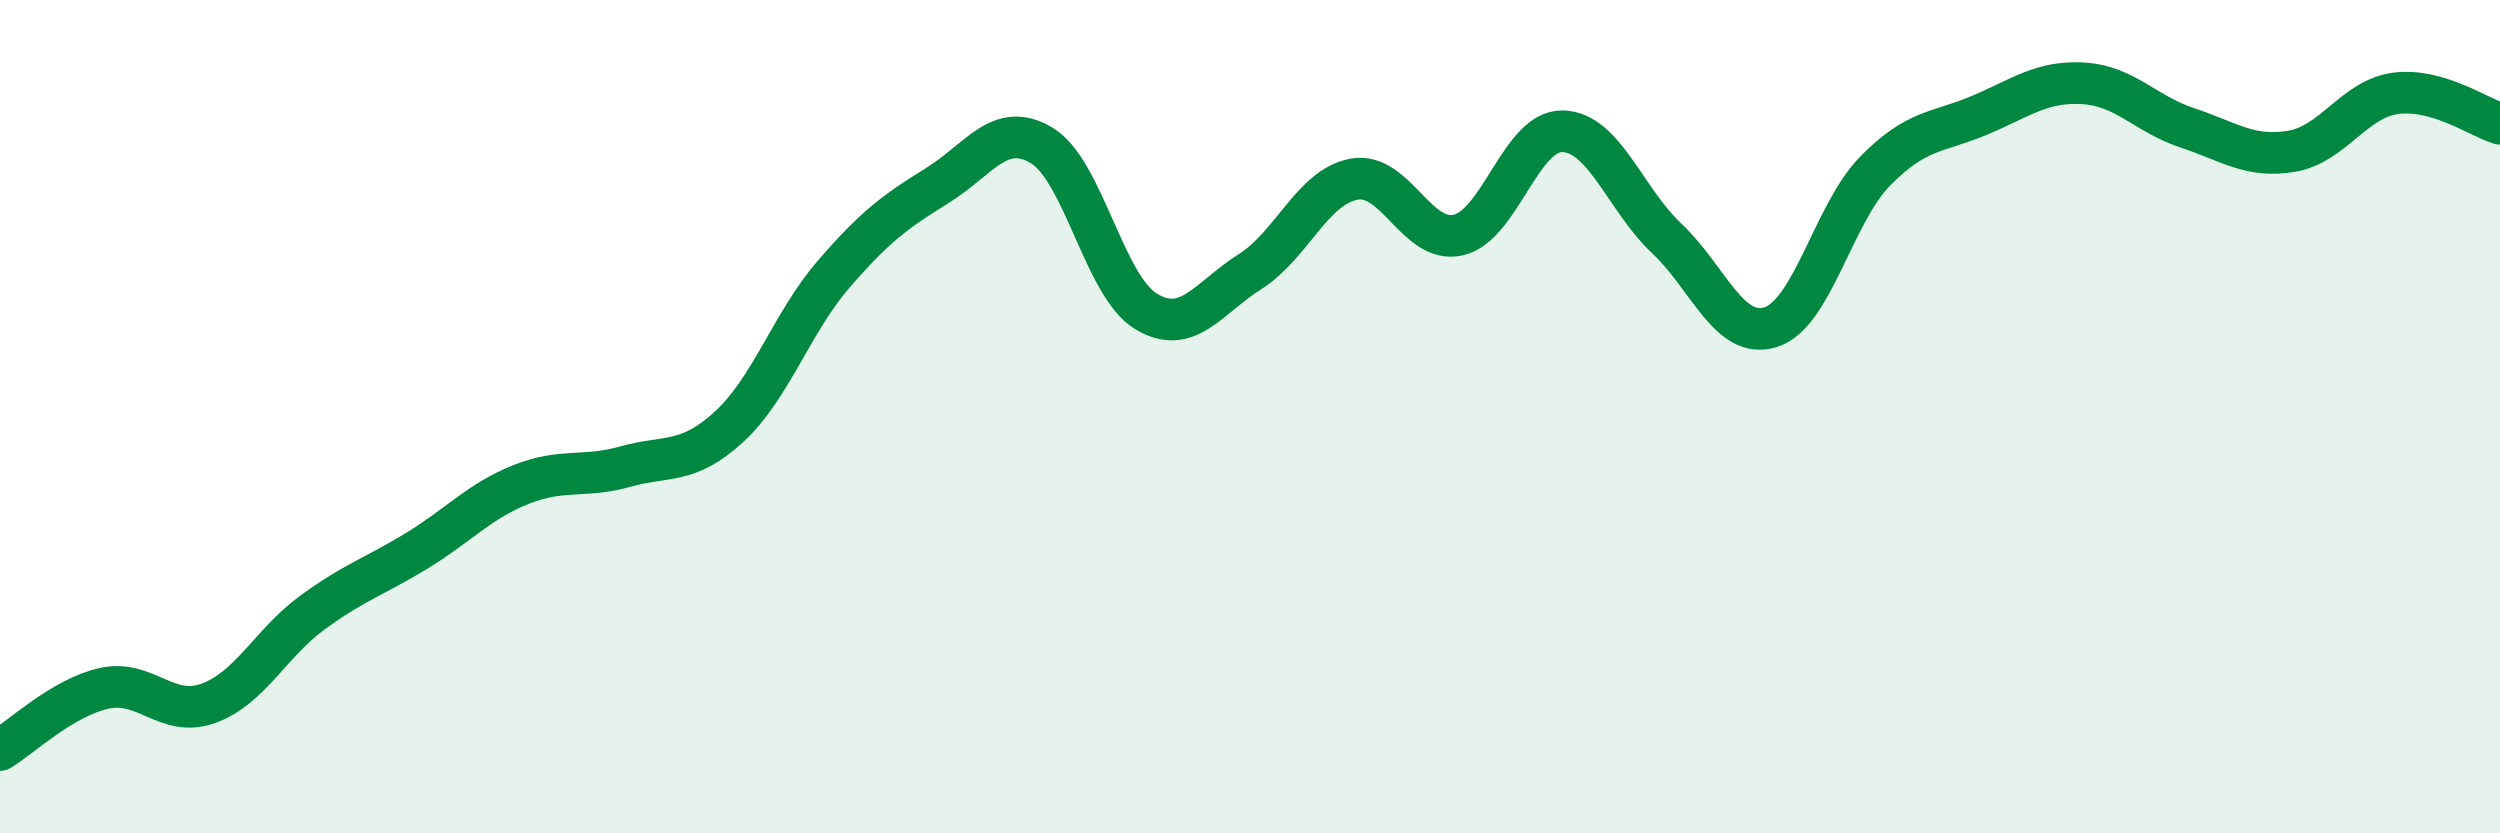
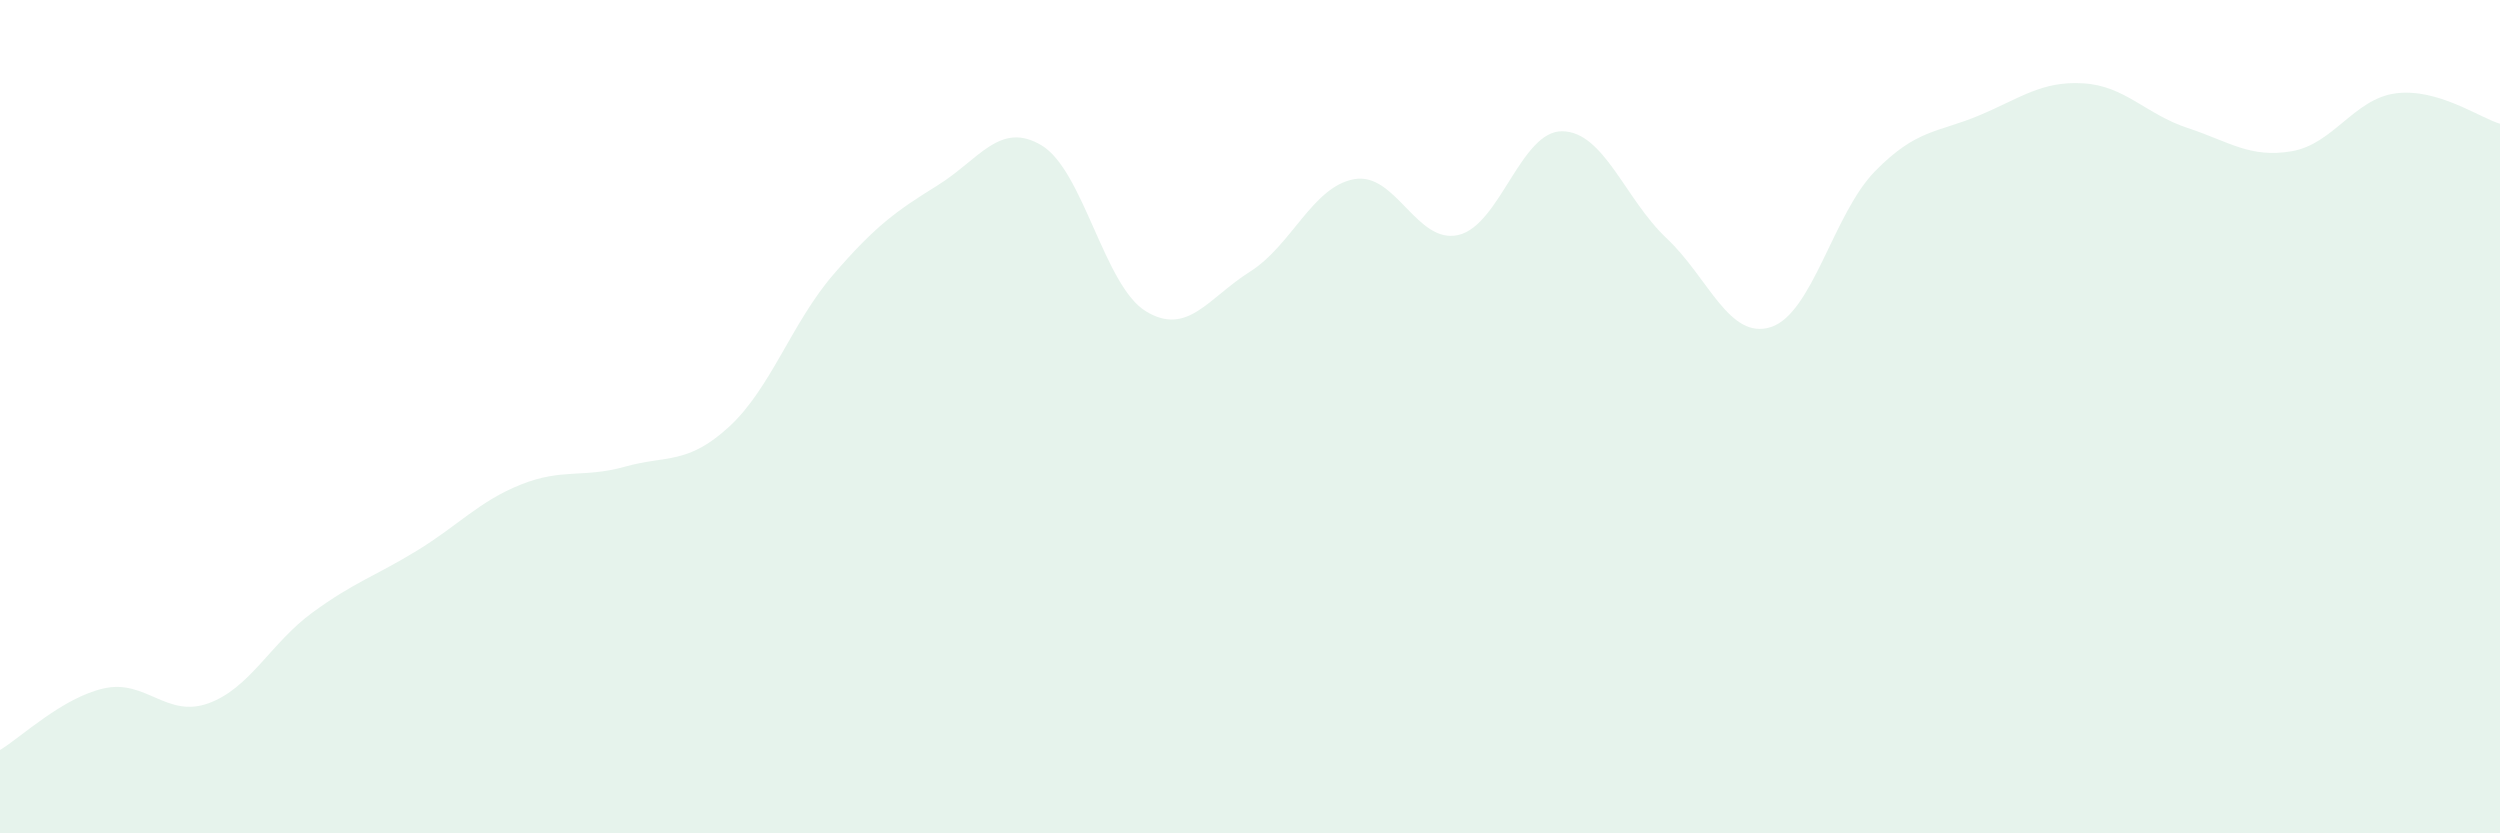
<svg xmlns="http://www.w3.org/2000/svg" width="60" height="20" viewBox="0 0 60 20">
  <path d="M 0,18 C 0.5,17.7 1.5,16.74 2.5,16.52 C 3.5,16.3 4,17.24 5,16.88 C 6,16.52 6.5,15.43 7.5,14.7 C 8.5,13.97 9,13.83 10,13.22 C 11,12.61 11.5,12.03 12.5,11.63 C 13.5,11.23 14,11.48 15,11.2 C 16,10.92 16.5,11.16 17.5,10.24 C 18.5,9.32 19,7.75 20,6.59 C 21,5.43 21.5,5.07 22.5,4.45 C 23.5,3.83 24,2.89 25,3.49 C 26,4.09 26.5,6.86 27.5,7.47 C 28.5,8.08 29,7.15 30,6.52 C 31,5.89 31.5,4.48 32.5,4.3 C 33.5,4.12 34,5.87 35,5.64 C 36,5.41 36.5,3.13 37.5,3.15 C 38.5,3.17 39,4.78 40,5.72 C 41,6.66 41.5,8.17 42.5,7.85 C 43.5,7.53 44,5.13 45,4.11 C 46,3.09 46.5,3.19 47.5,2.77 C 48.5,2.35 49,1.94 50,2 C 51,2.06 51.5,2.74 52.5,3.07 C 53.5,3.4 54,3.8 55,3.63 C 56,3.46 56.5,2.37 57.5,2.24 C 58.5,2.11 59.5,2.82 60,2.97L60 20L0 20Z" fill="#008740" opacity="0.1" stroke-linecap="round" stroke-linejoin="round" />
-   <path d="M 0,18 C 0.5,17.7 1.5,16.74 2.5,16.52 C 3.5,16.3 4,17.24 5,16.88 C 6,16.52 6.5,15.43 7.5,14.7 C 8.5,13.97 9,13.83 10,13.22 C 11,12.61 11.5,12.03 12.5,11.63 C 13.5,11.23 14,11.48 15,11.2 C 16,10.92 16.5,11.16 17.5,10.24 C 18.5,9.32 19,7.75 20,6.59 C 21,5.43 21.5,5.07 22.5,4.45 C 23.5,3.83 24,2.89 25,3.49 C 26,4.09 26.5,6.86 27.5,7.47 C 28.5,8.08 29,7.15 30,6.52 C 31,5.89 31.5,4.48 32.5,4.3 C 33.5,4.12 34,5.87 35,5.64 C 36,5.41 36.5,3.13 37.5,3.15 C 38.5,3.17 39,4.78 40,5.72 C 41,6.66 41.5,8.17 42.5,7.85 C 43.5,7.53 44,5.13 45,4.11 C 46,3.09 46.5,3.19 47.5,2.77 C 48.5,2.35 49,1.94 50,2 C 51,2.06 51.5,2.74 52.5,3.07 C 53.5,3.4 54,3.8 55,3.63 C 56,3.46 56.5,2.37 57.5,2.24 C 58.5,2.11 59.5,2.82 60,2.97" stroke="#008740" stroke-width="1" fill="none" stroke-linecap="round" stroke-linejoin="round" />
</svg>